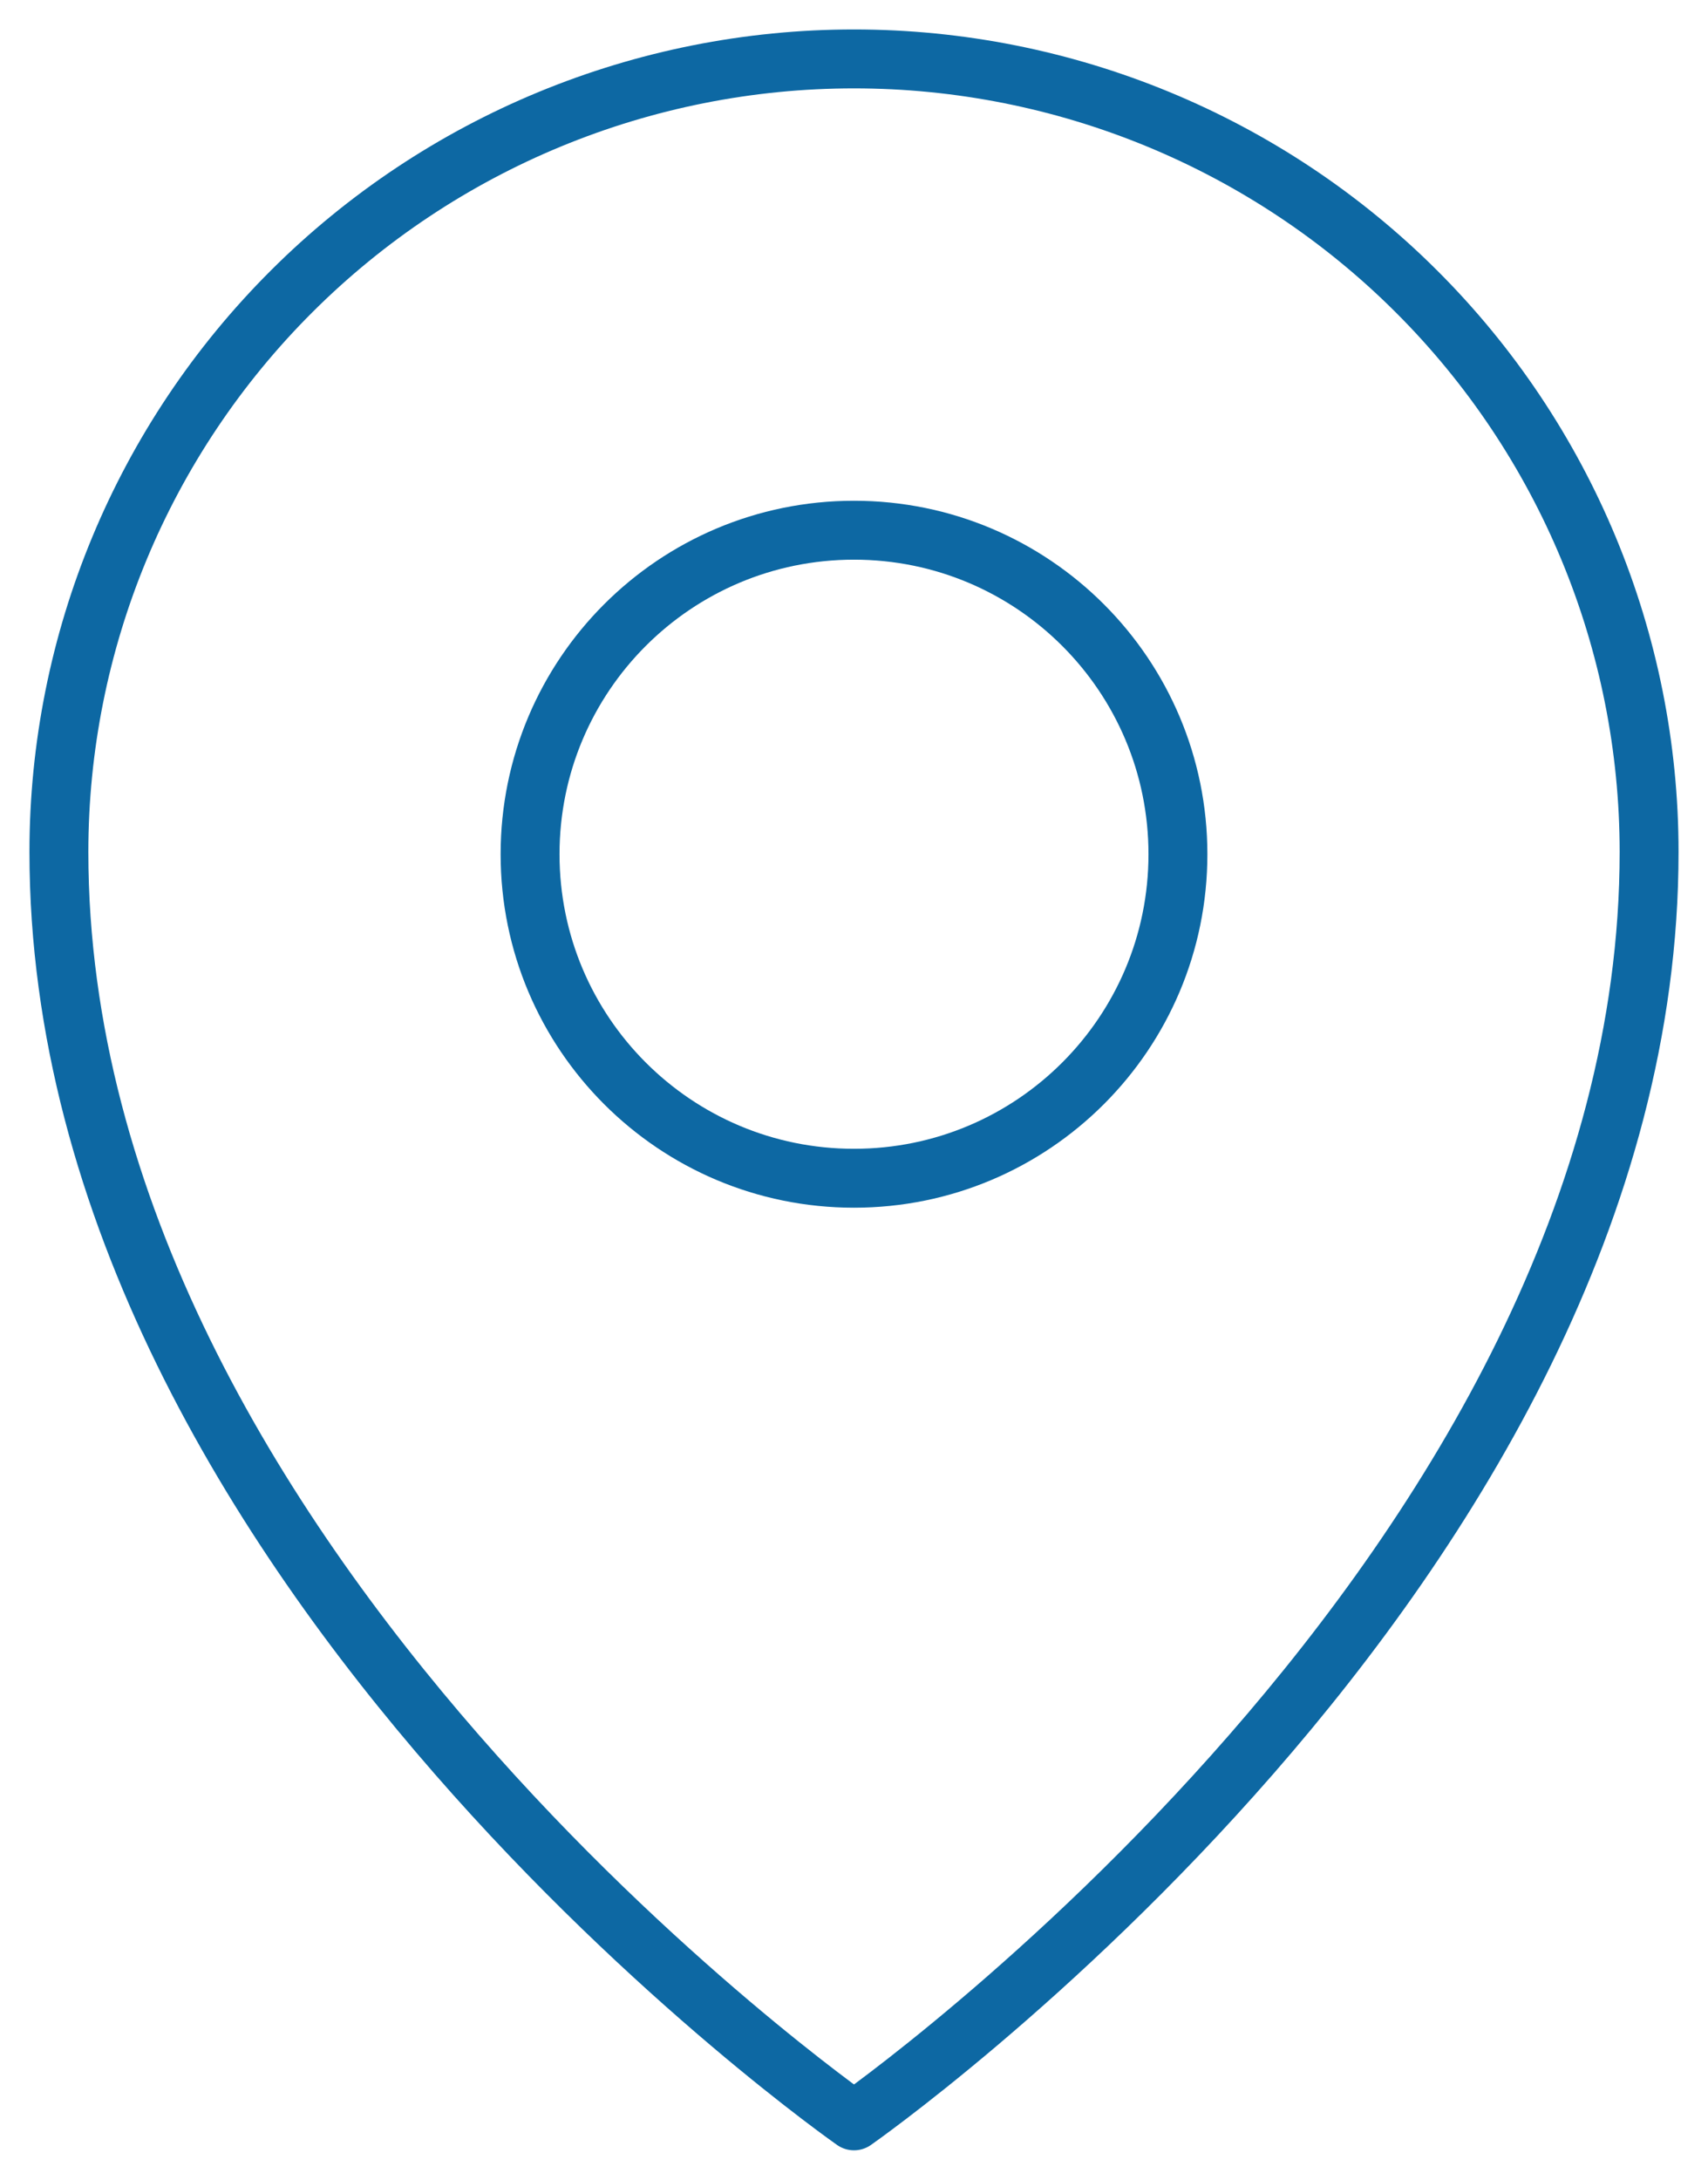
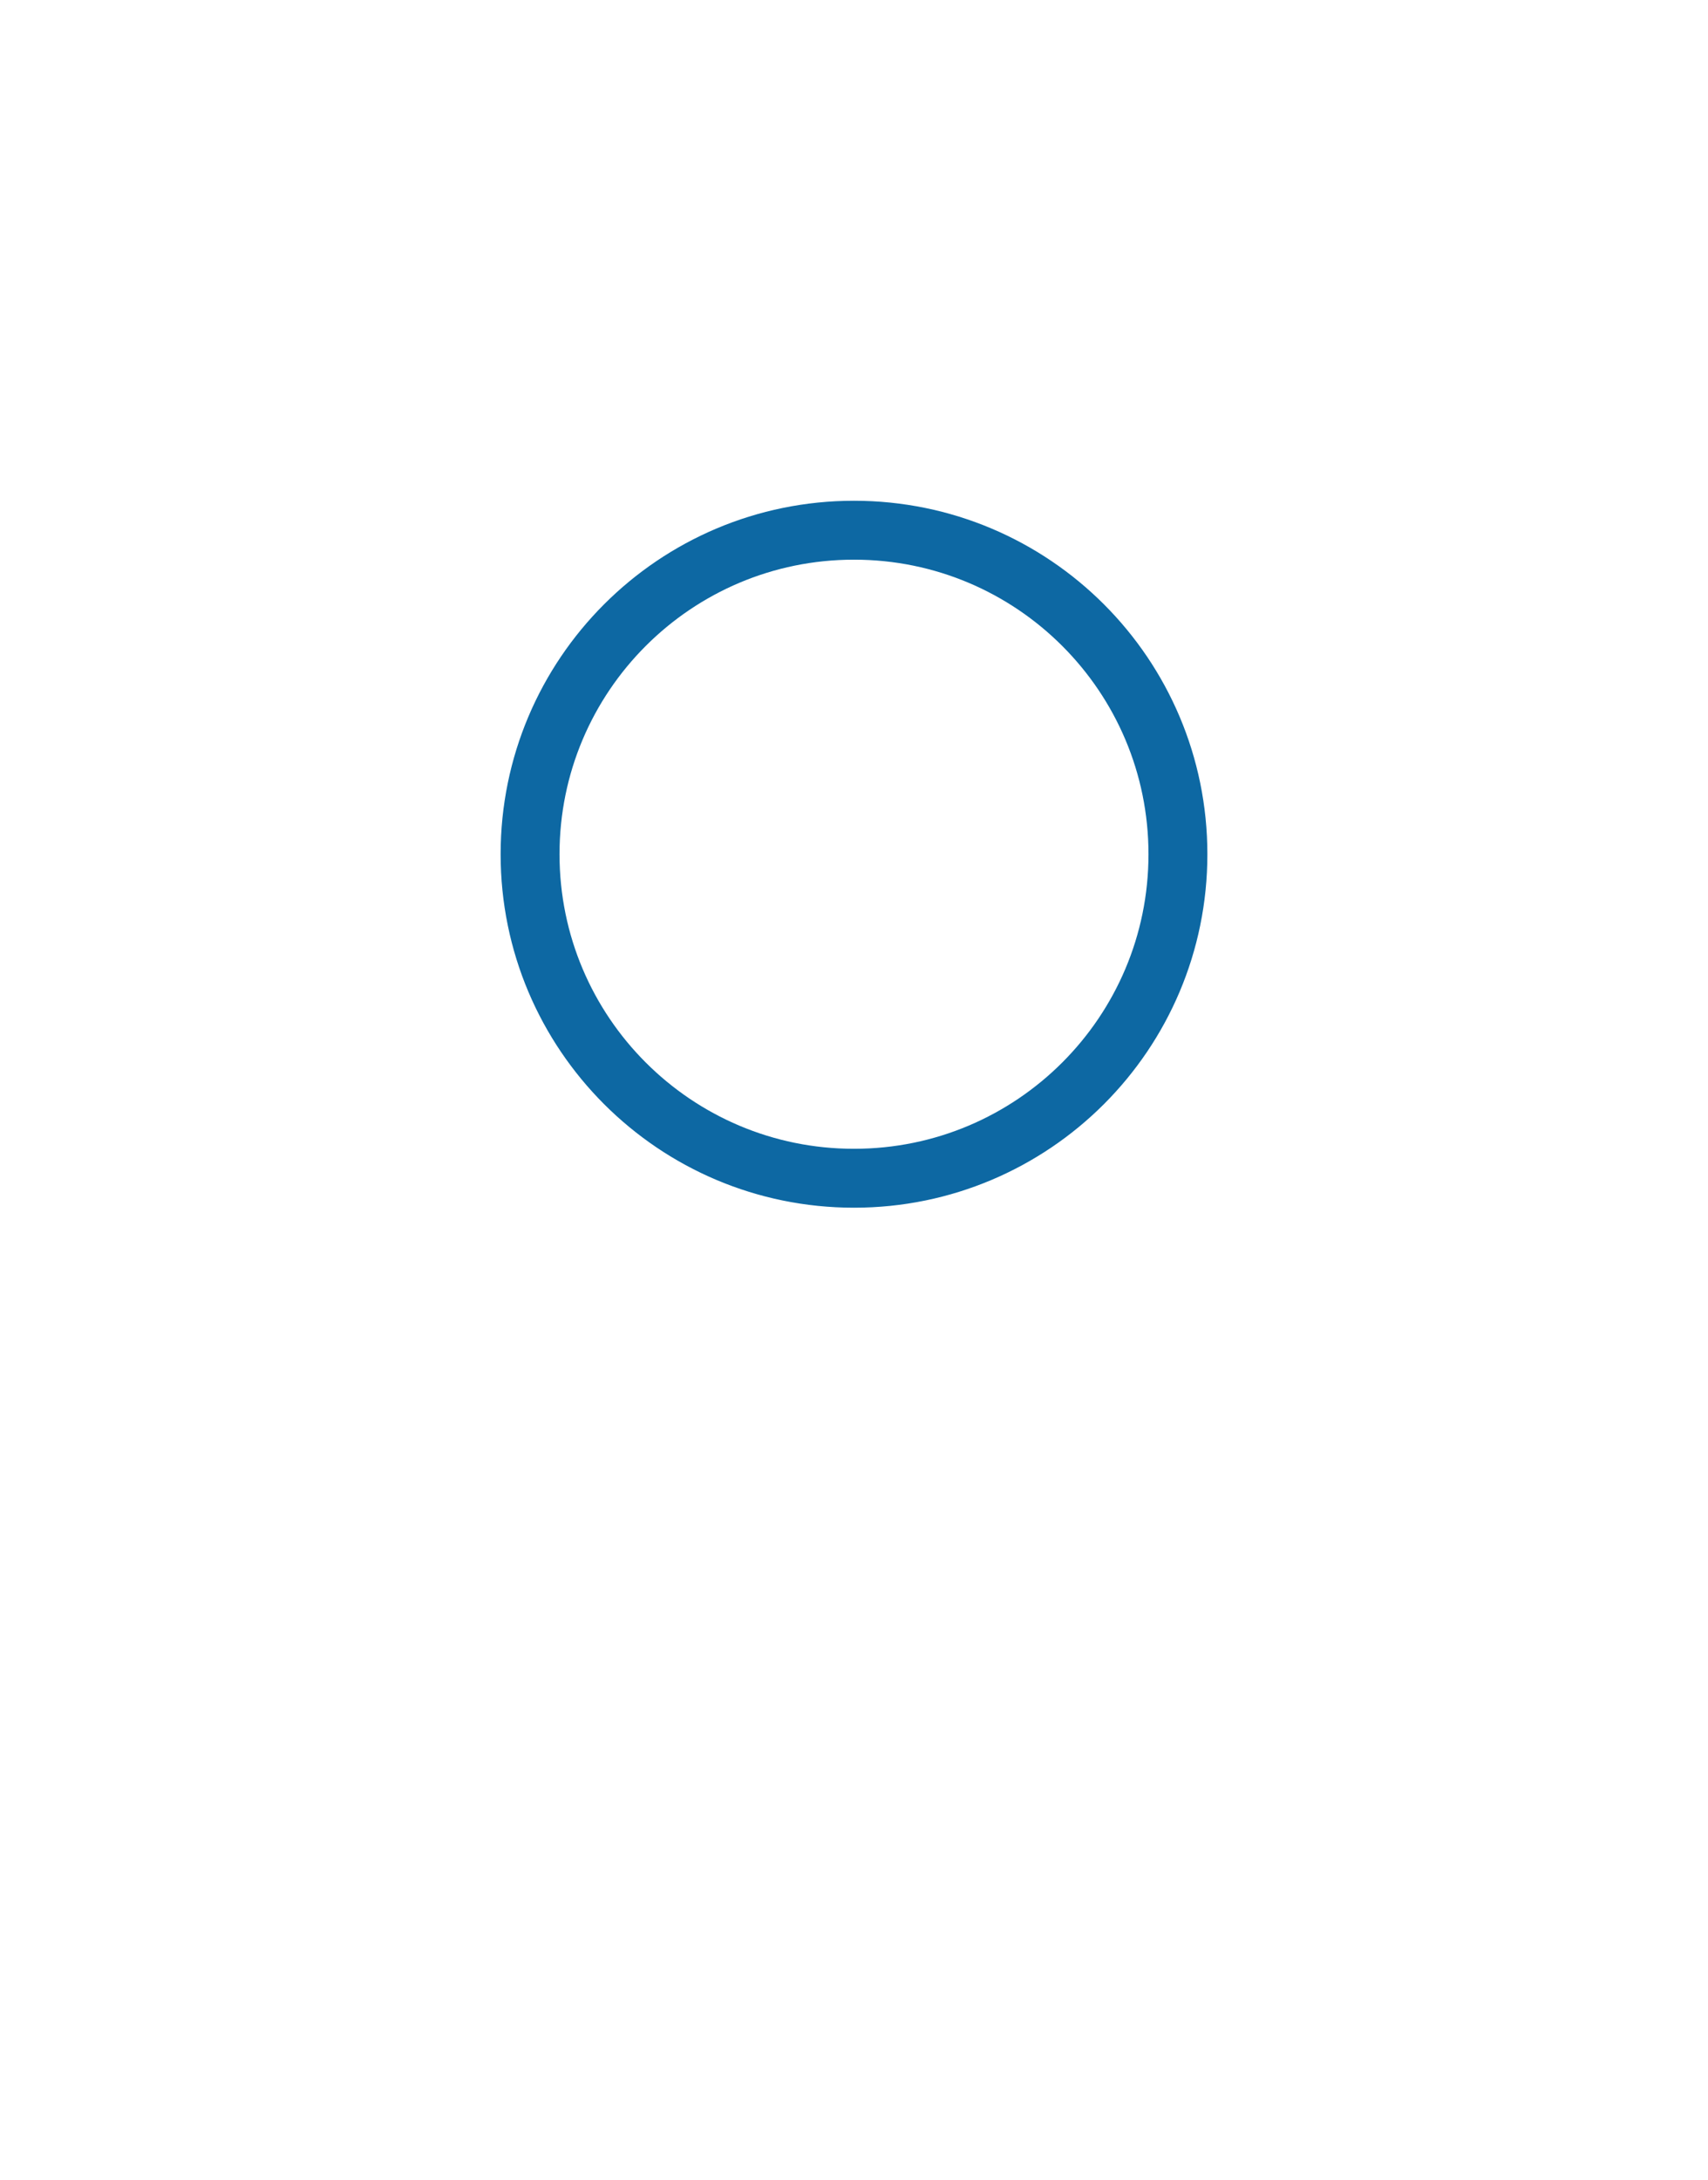
<svg xmlns="http://www.w3.org/2000/svg" width="29" height="37" viewBox="0 0 29 37" fill="none">
-   <path d="M14.5 20C17.538 20 20 17.538 20 14.5C20 11.462 17.538 9 14.5 9C11.462 9 9 11.462 9 14.5C9 17.538 11.462 20 14.5 20Z" stroke="#0D68A3" stroke-linecap="round" stroke-linejoin="round" />
-   <path d="M28 14.461C28 26.577 14.5 36 14.5 36C14.5 36 1 26.577 1 14.461C1 10.891 2.422 7.467 4.954 4.943C7.486 2.418 10.92 1 14.5 1C18.08 1 21.514 2.418 24.046 4.943C26.578 7.467 28 10.891 28 14.461V14.461Z" stroke="#0D68A3" stroke-linecap="round" stroke-linejoin="round" />
+   <path d="M14.5 20C17.538 20 20 17.538 20 14.5C20 11.462 17.538 9 14.5 9C11.462 9 9 11.462 9 14.5C9 17.538 11.462 20 14.5 20" stroke="#0D68A3" stroke-linecap="round" stroke-linejoin="round" />
</svg>